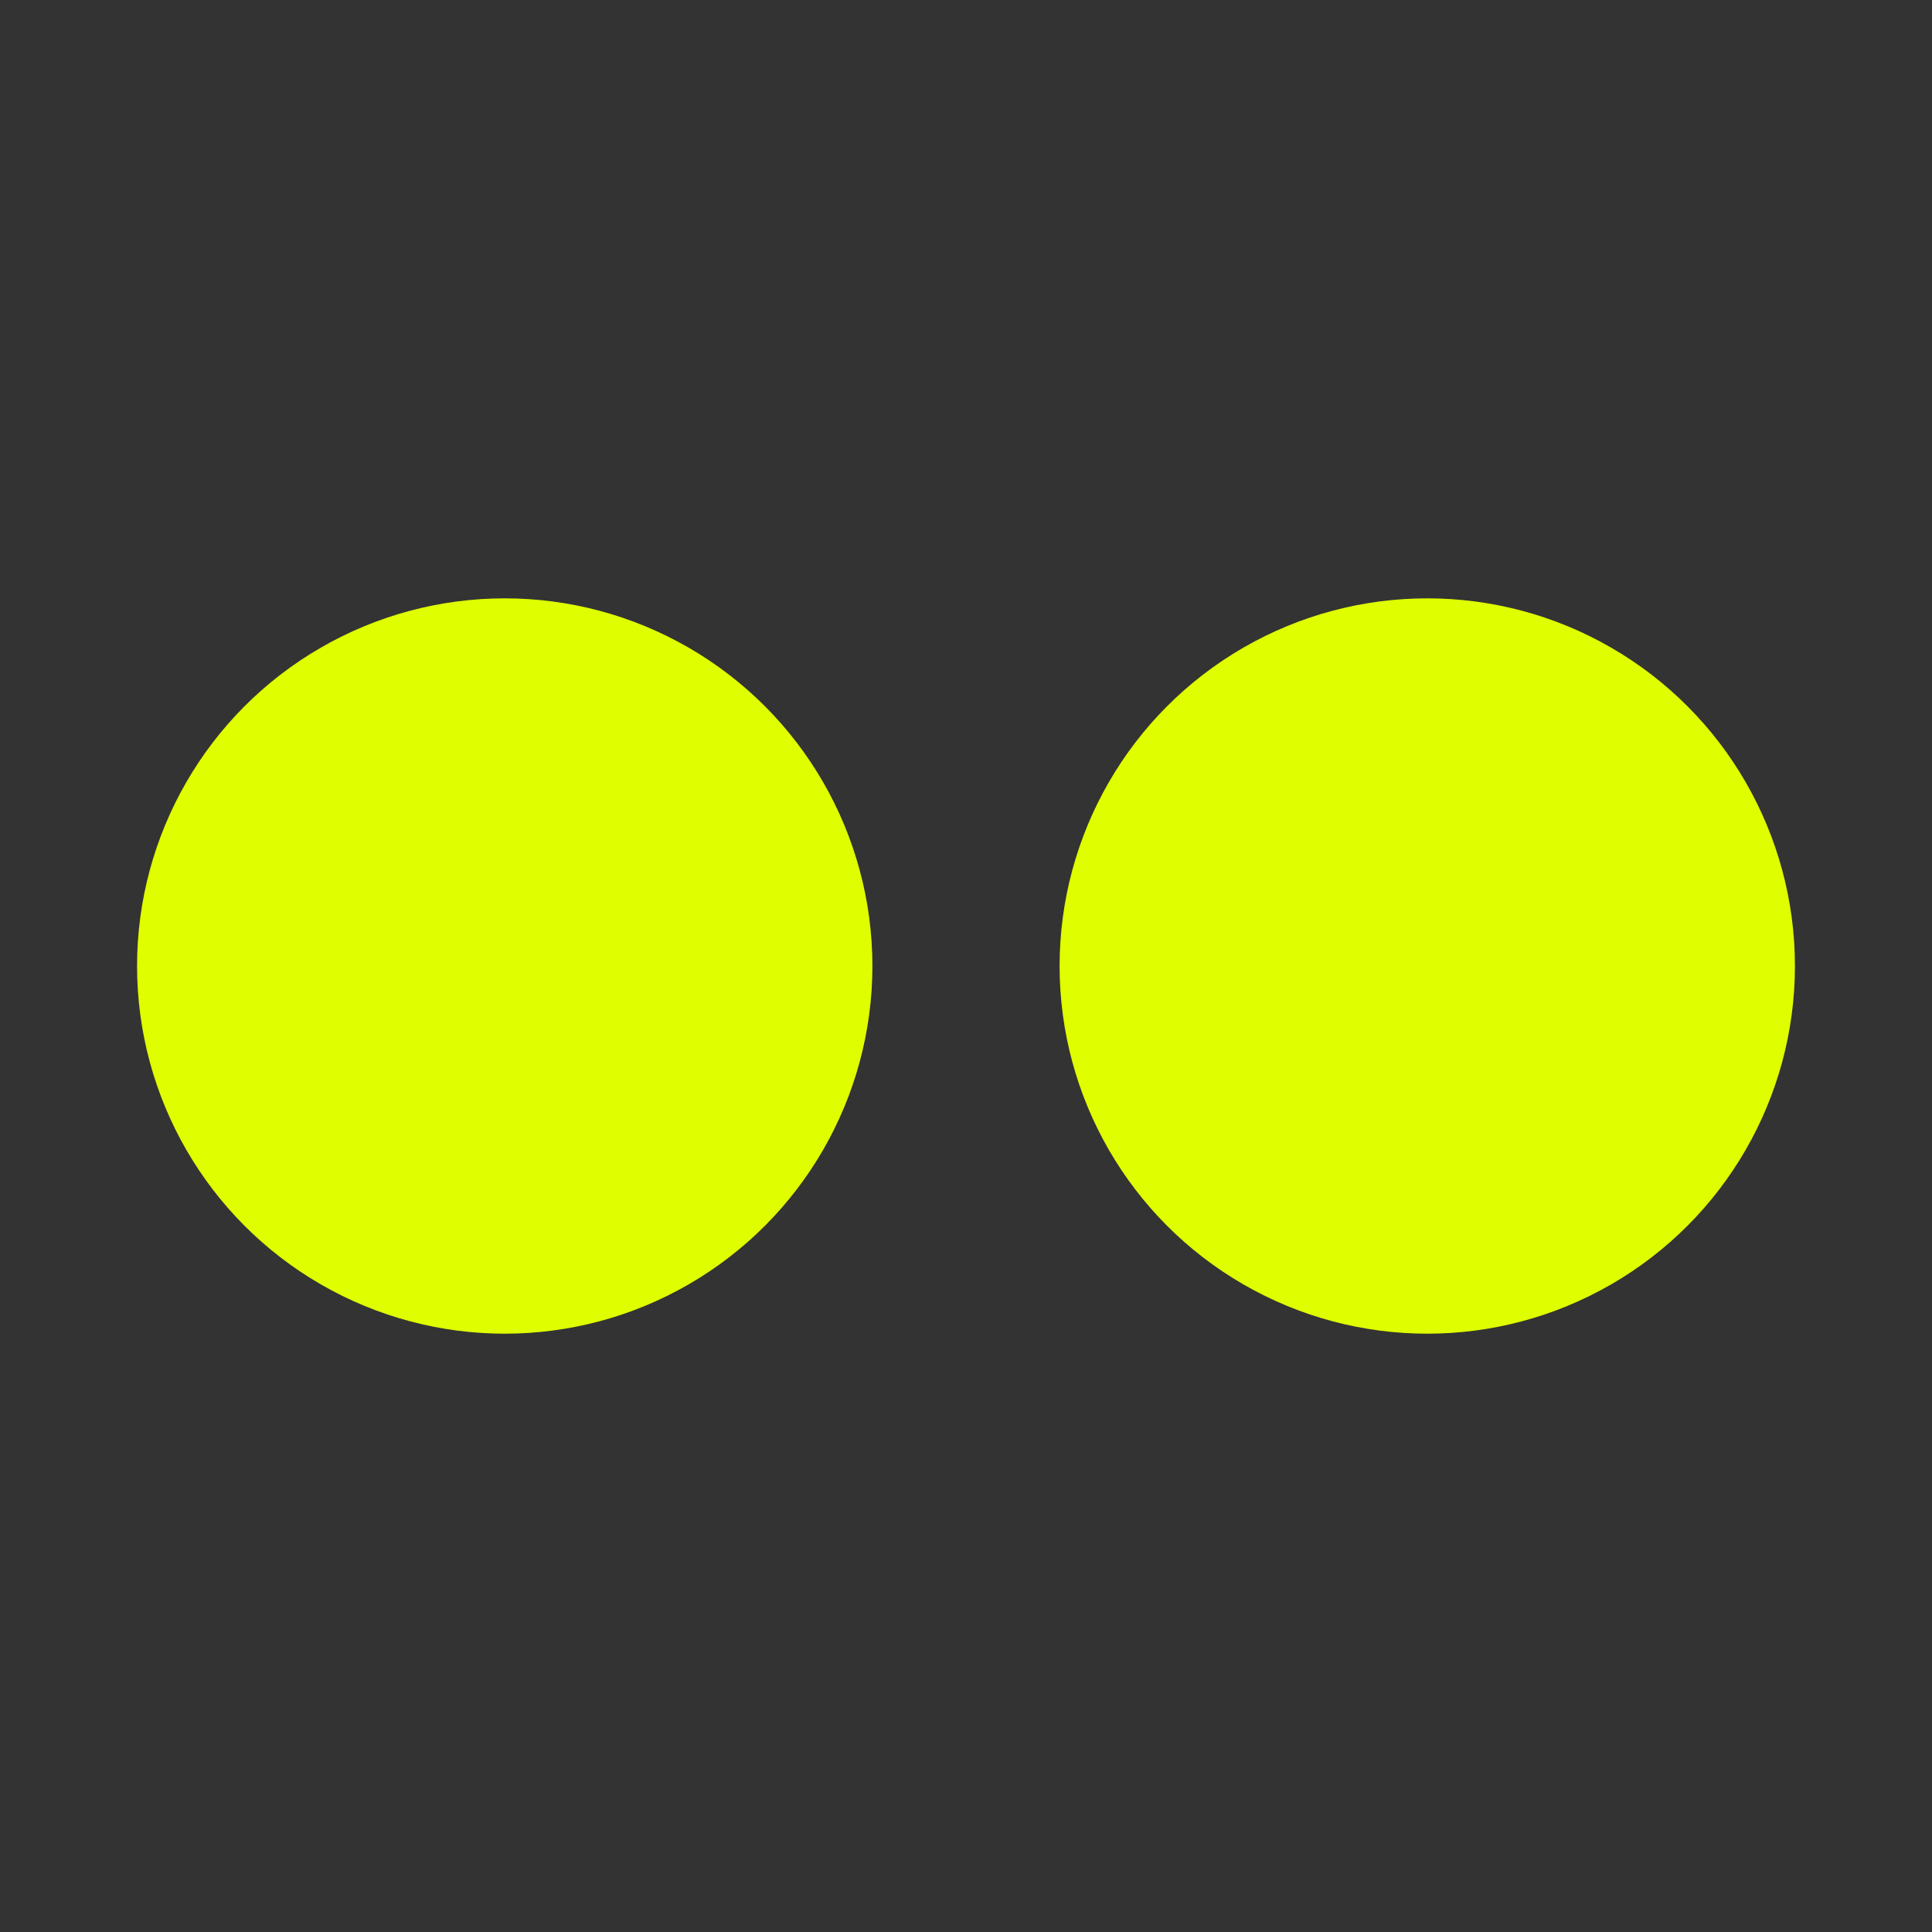
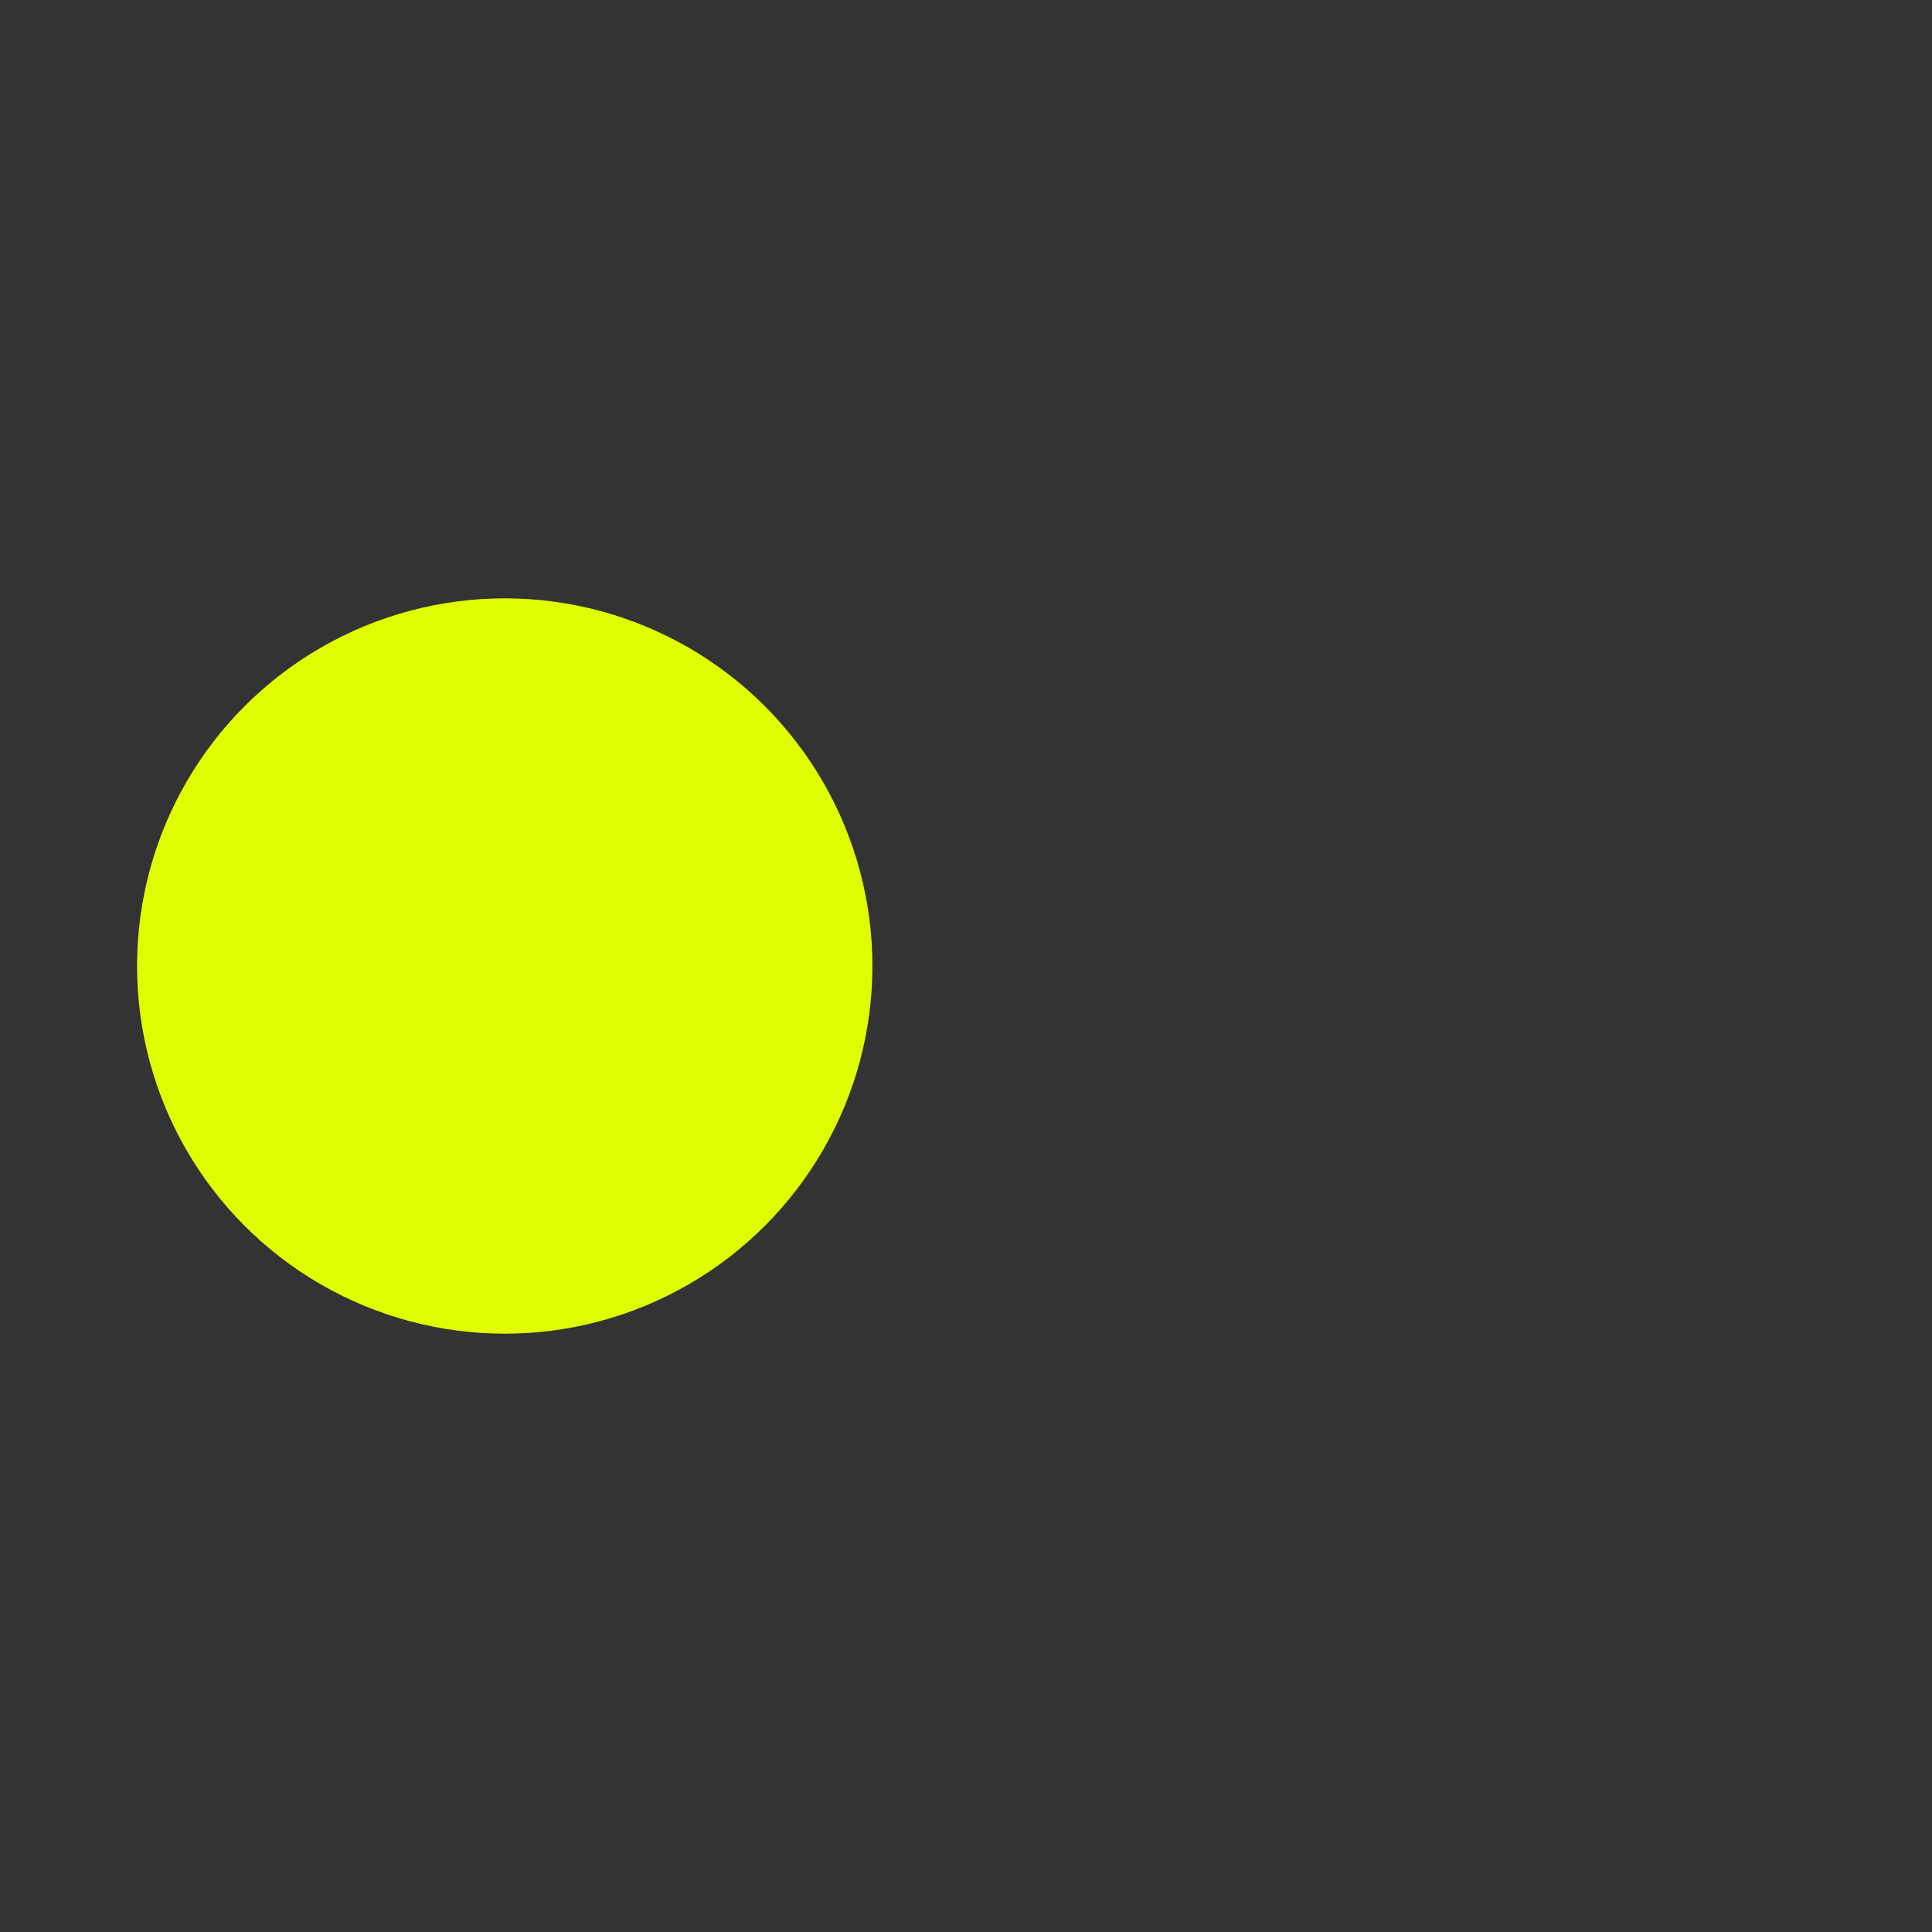
<svg xmlns="http://www.w3.org/2000/svg" enable-background="new 0 0 56.693 56.693" fill="#dfff00" height="56.693px" id="Layer_1" version="1.1" viewBox="0 0 56.693 56.693" width="56.693px" x="0px" xml:space="preserve" y="0px">
  <rect x="0" y="0" width="56.693" height="56.693" fill="#333333" stroke="none" />
  <g id="change1">
    <circle cx="14.811" cy="28.347" r="10.789" />
-     <circle cx="41.882" cy="28.347" r="10.789" />
  </g>
</svg>